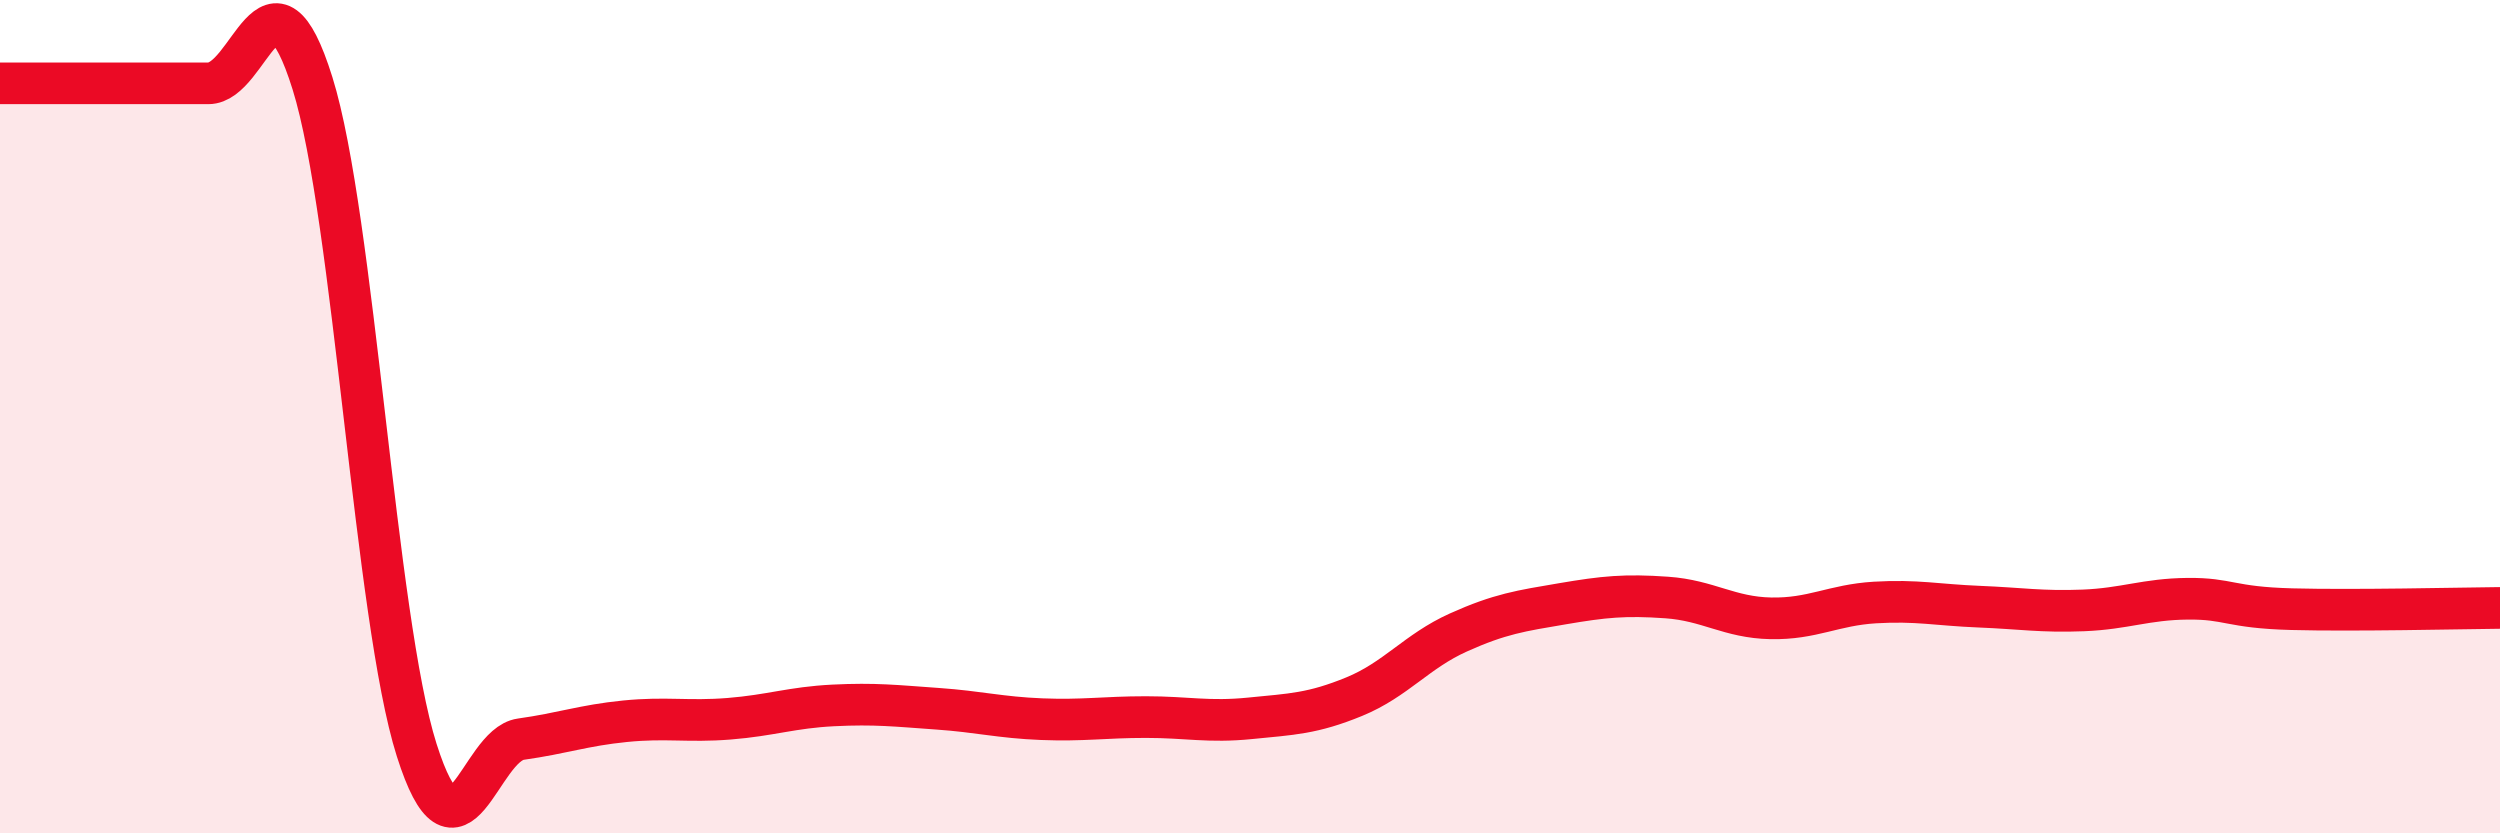
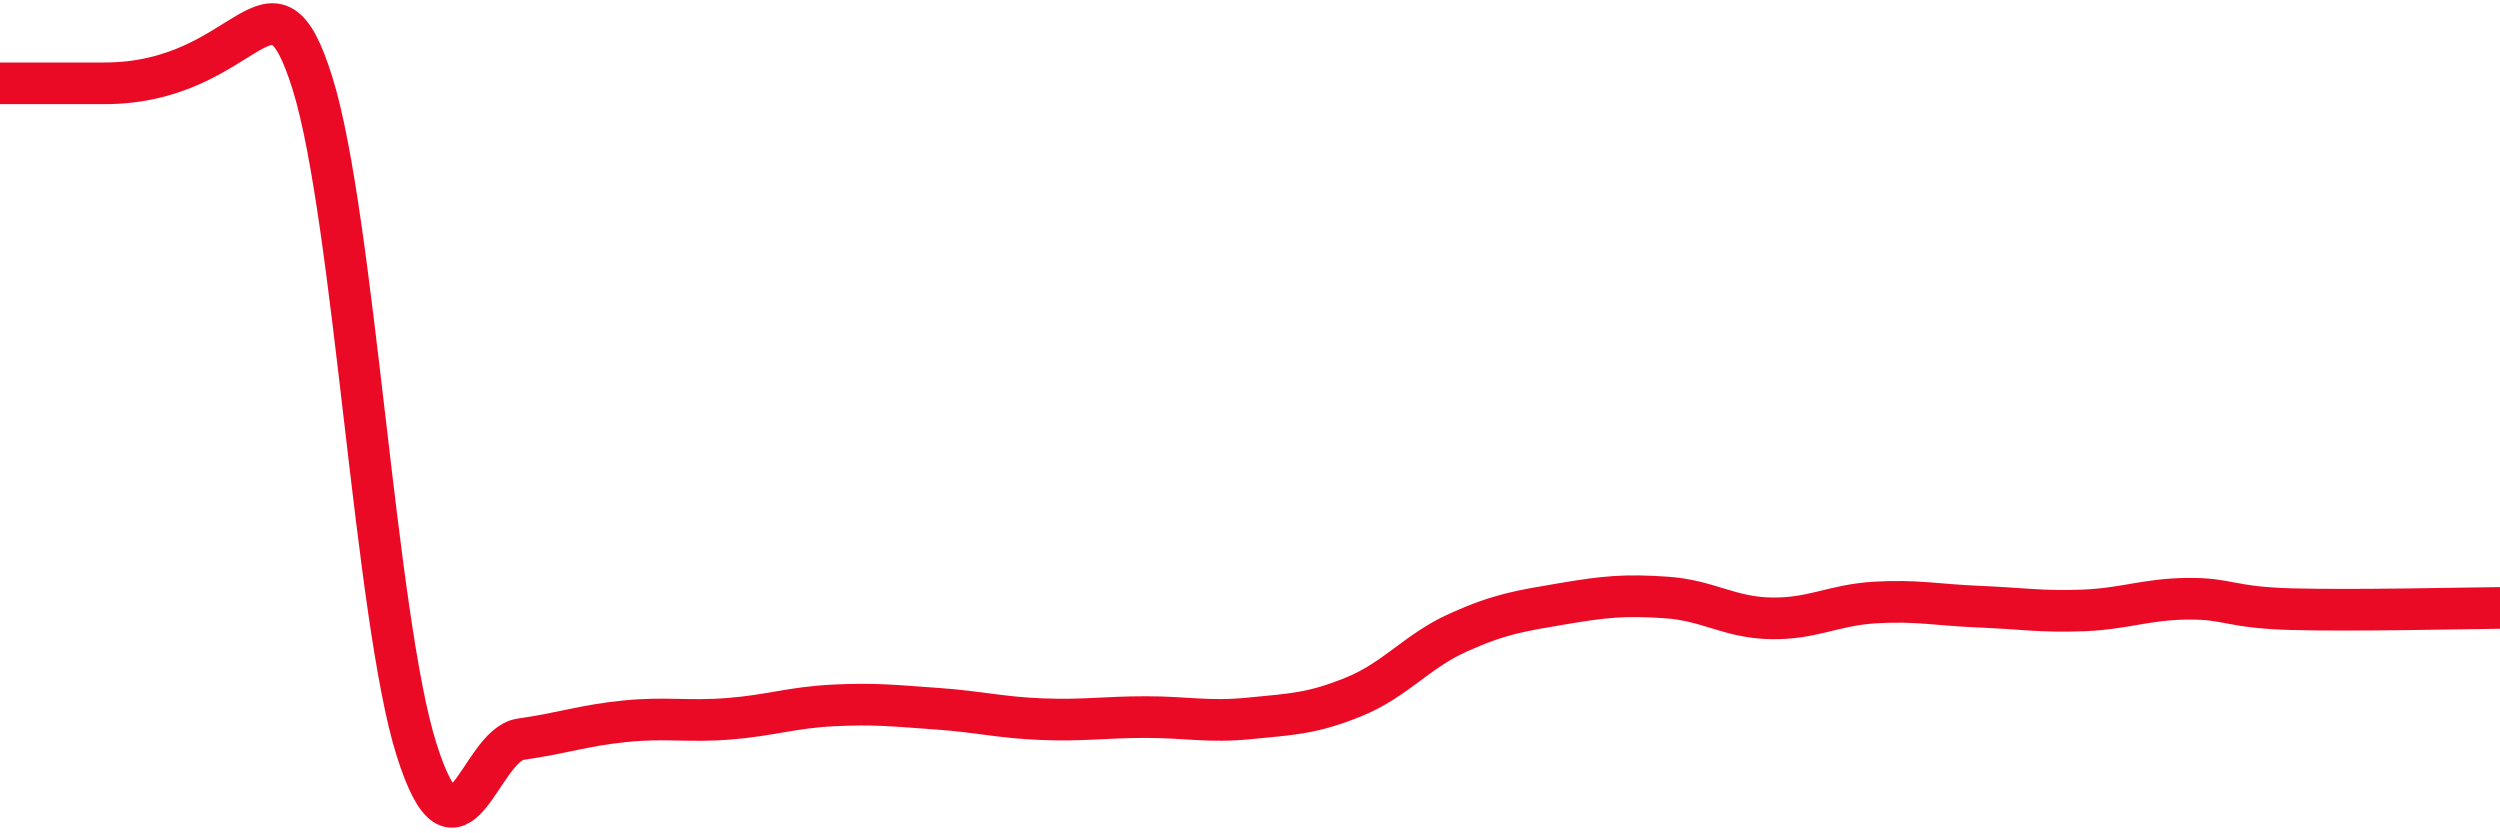
<svg xmlns="http://www.w3.org/2000/svg" width="60" height="20" viewBox="0 0 60 20">
-   <path d="M 0,2 C 0.5,2 1.5,2 2.5,2 C 3.5,2 4,2 5,2 C 6,2 6.5,-1.2 7.5,2 C 8.5,5.2 9,14.85 10,18 C 11,21.15 11.5,17.88 12.5,17.74 C 13.5,17.6 14,17.41 15,17.31 C 16,17.21 16.5,17.33 17.5,17.25 C 18.5,17.17 19,16.98 20,16.93 C 21,16.88 21.5,16.94 22.5,17.01 C 23.5,17.08 24,17.22 25,17.26 C 26,17.3 26.5,17.21 27.5,17.21 C 28.5,17.21 29,17.34 30,17.24 C 31,17.14 31.5,17.13 32.5,16.72 C 33.5,16.31 34,15.63 35,15.18 C 36,14.73 36.5,14.66 37.5,14.49 C 38.5,14.32 39,14.27 40,14.34 C 41,14.41 41.5,14.82 42.5,14.84 C 43.5,14.86 44,14.52 45,14.46 C 46,14.4 46.5,14.52 47.5,14.56 C 48.5,14.6 49,14.69 50,14.65 C 51,14.61 51.5,14.38 52.5,14.37 C 53.5,14.36 53.5,14.58 55,14.62 C 56.5,14.66 59,14.6 60,14.59L60 20L0 20Z" fill="#EB0A25" opacity="0.1" stroke-linecap="round" stroke-linejoin="round" />
-   <path d="M 0,2 C 0.5,2 1.5,2 2.5,2 C 3.5,2 4,2 5,2 C 6,2 6.5,-1.2 7.5,2 C 8.5,5.2 9,14.85 10,18 C 11,21.15 11.5,17.88 12.5,17.74 C 13.5,17.6 14,17.41 15,17.31 C 16,17.21 16.5,17.33 17.5,17.25 C 18.5,17.17 19,16.98 20,16.93 C 21,16.88 21.5,16.94 22.5,17.01 C 23.5,17.08 24,17.22 25,17.26 C 26,17.3 26.5,17.21 27.5,17.21 C 28.5,17.21 29,17.34 30,17.24 C 31,17.14 31.5,17.13 32.5,16.72 C 33.5,16.31 34,15.63 35,15.18 C 36,14.73 36.5,14.66 37.5,14.49 C 38.5,14.32 39,14.27 40,14.34 C 41,14.41 41.5,14.82 42.5,14.84 C 43.5,14.86 44,14.52 45,14.46 C 46,14.4 46.5,14.52 47.5,14.56 C 48.5,14.6 49,14.69 50,14.65 C 51,14.61 51.5,14.38 52.5,14.37 C 53.5,14.36 53.5,14.58 55,14.62 C 56.5,14.66 59,14.6 60,14.59" stroke="#EB0A25" stroke-width="1" fill="none" stroke-linecap="round" stroke-linejoin="round" />
+   <path d="M 0,2 C 0.5,2 1.5,2 2.5,2 C 6,2 6.5,-1.2 7.5,2 C 8.5,5.2 9,14.85 10,18 C 11,21.15 11.5,17.88 12.5,17.74 C 13.5,17.6 14,17.41 15,17.31 C 16,17.21 16.5,17.33 17.5,17.25 C 18.5,17.17 19,16.98 20,16.93 C 21,16.88 21.5,16.94 22.5,17.01 C 23.5,17.08 24,17.22 25,17.26 C 26,17.3 26.5,17.21 27.5,17.21 C 28.5,17.21 29,17.34 30,17.24 C 31,17.14 31.5,17.13 32.5,16.72 C 33.5,16.31 34,15.63 35,15.18 C 36,14.73 36.5,14.66 37.5,14.49 C 38.5,14.32 39,14.27 40,14.34 C 41,14.41 41.5,14.82 42.5,14.84 C 43.5,14.86 44,14.52 45,14.46 C 46,14.4 46.5,14.52 47.5,14.56 C 48.5,14.6 49,14.69 50,14.65 C 51,14.61 51.5,14.38 52.5,14.37 C 53.5,14.36 53.5,14.58 55,14.62 C 56.5,14.66 59,14.6 60,14.59" stroke="#EB0A25" stroke-width="1" fill="none" stroke-linecap="round" stroke-linejoin="round" />
</svg>